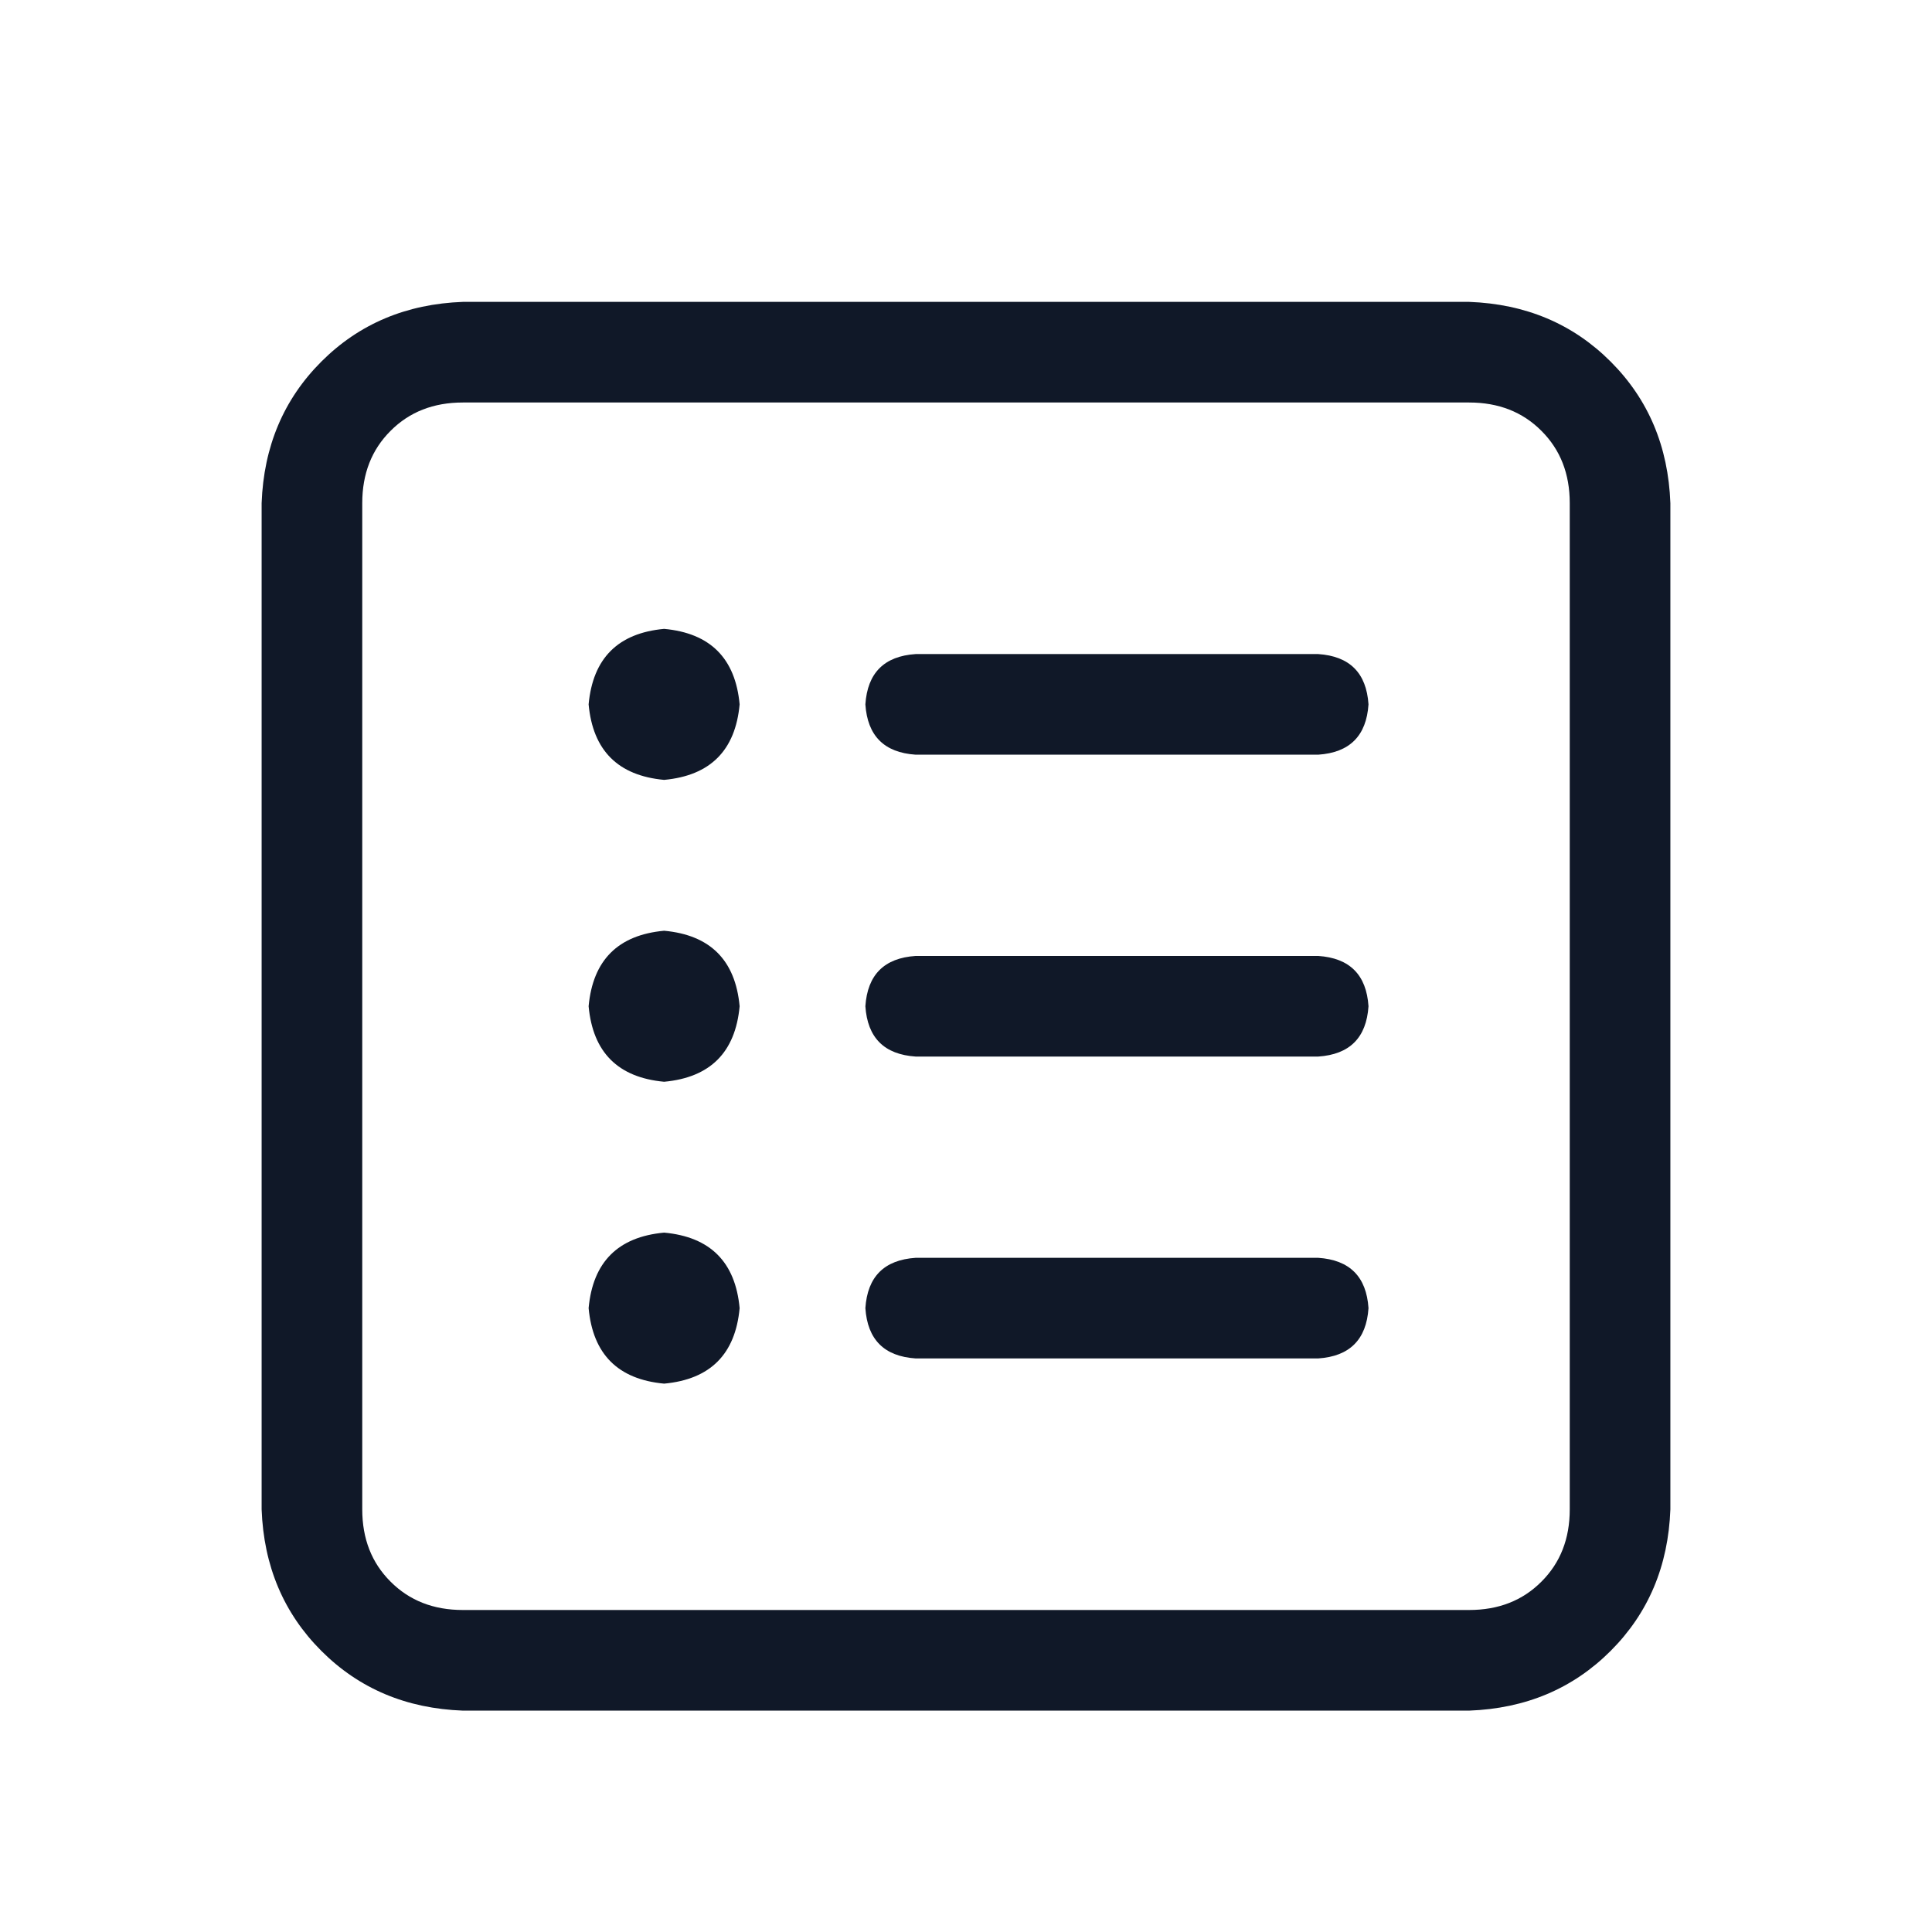
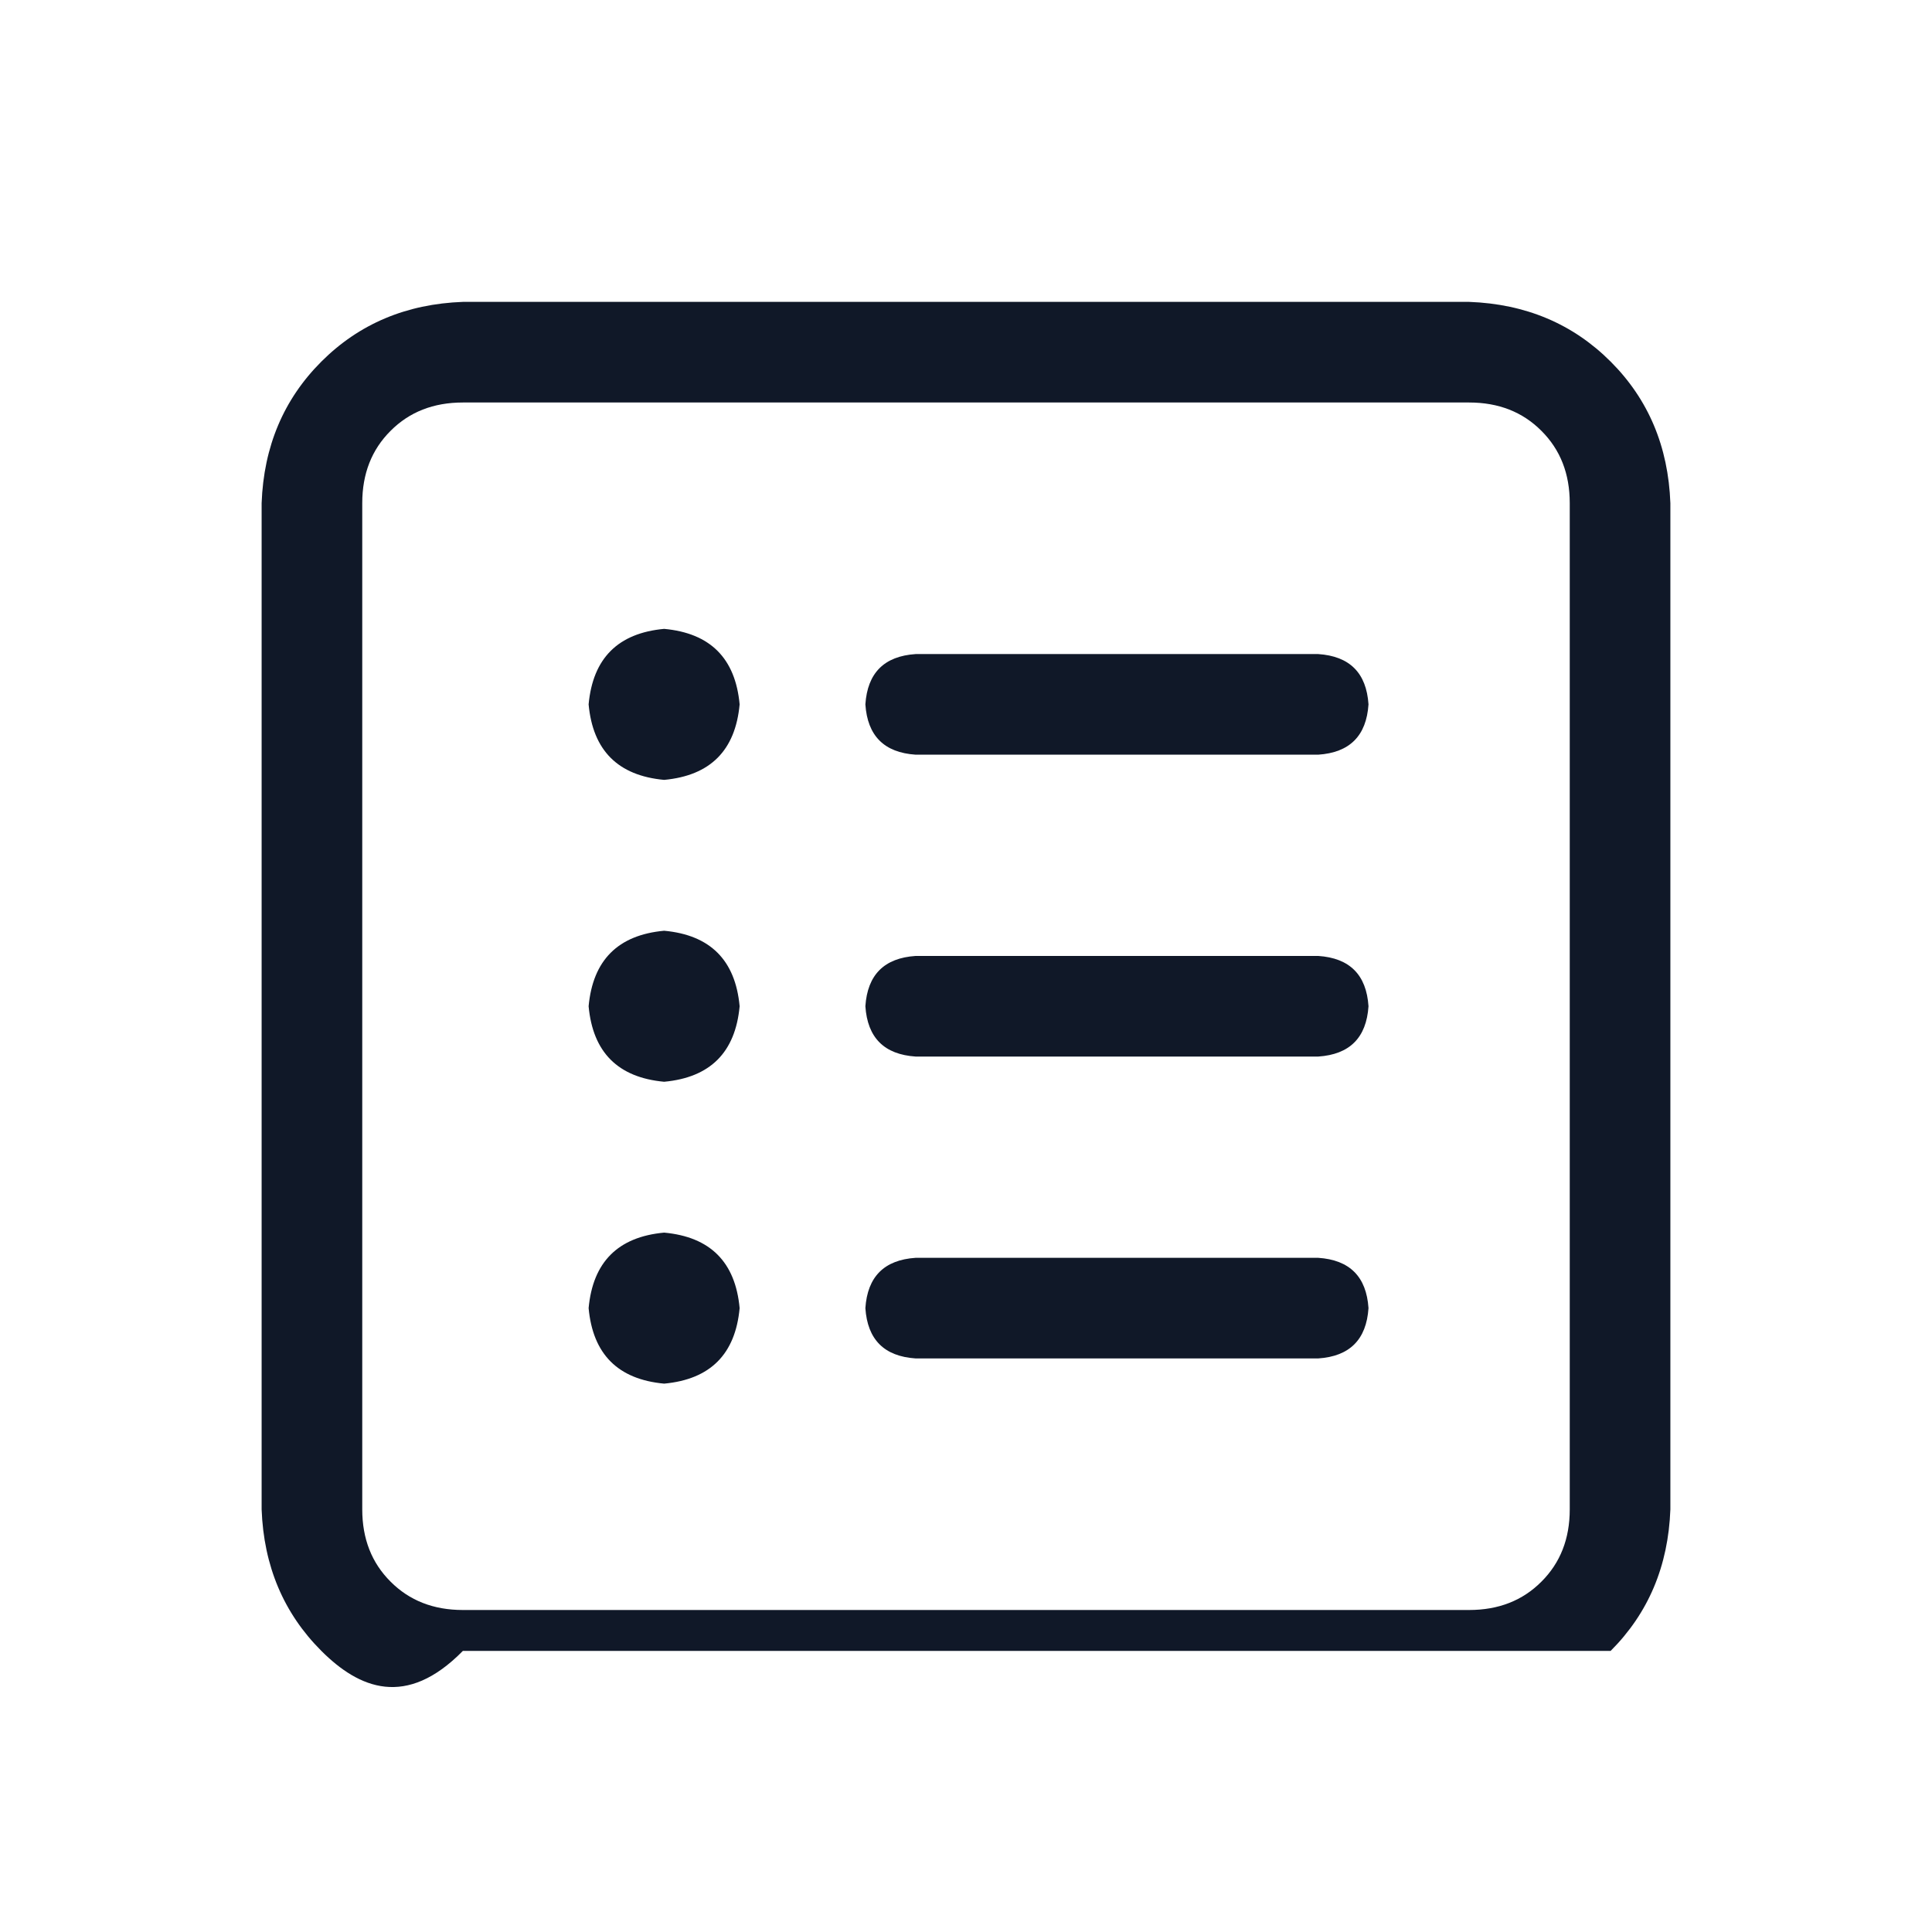
<svg xmlns="http://www.w3.org/2000/svg" fill="none" viewBox="0 0 24 24" height="24" width="24">
-   <path fill="#101828" d="M8.25 9.688C7.677 9.635 7.365 9.323 7.312 8.75C7.365 8.177 7.677 7.865 8.25 7.812C8.823 7.865 9.135 8.177 9.188 8.75C9.135 9.323 8.823 9.635 8.25 9.688ZM10.75 8.75C10.776 8.359 10.984 8.151 11.375 8.125H16.375C16.766 8.151 16.974 8.359 17 8.75C16.974 9.141 16.766 9.349 16.375 9.375H11.375C10.984 9.349 10.776 9.141 10.75 8.75ZM10.75 12.5C10.776 12.109 10.984 11.901 11.375 11.875H16.375C16.766 11.901 16.974 12.109 17 12.5C16.974 12.891 16.766 13.099 16.375 13.125H11.375C10.984 13.099 10.776 12.891 10.75 12.5ZM10.75 16.25C10.776 15.859 10.984 15.651 11.375 15.625H16.375C16.766 15.651 16.974 15.859 17 16.25C16.974 16.641 16.766 16.849 16.375 16.875H11.375C10.984 16.849 10.776 16.641 10.75 16.25ZM8.25 11.562C8.823 11.615 9.135 11.927 9.188 12.5C9.135 13.073 8.823 13.385 8.25 13.438C7.677 13.385 7.365 13.073 7.312 12.5C7.365 11.927 7.677 11.615 8.25 11.562ZM8.25 17.188C7.677 17.135 7.365 16.823 7.312 16.25C7.365 15.677 7.677 15.365 8.25 15.312C8.823 15.365 9.135 15.677 9.188 16.25C9.135 16.823 8.823 17.135 8.25 17.188ZM3.25 6.25C3.276 5.547 3.523 4.961 3.992 4.492C4.461 4.023 5.047 3.776 5.75 3.75H18.25C18.953 3.776 19.539 4.023 20.008 4.492C20.477 4.961 20.724 5.547 20.75 6.25V18.75C20.724 19.453 20.477 20.039 20.008 20.508C19.539 20.977 18.953 21.224 18.25 21.25H5.75C5.047 21.224 4.461 20.977 3.992 20.508C3.523 20.039 3.276 19.453 3.25 18.75V6.25ZM4.5 6.25V18.75C4.5 19.115 4.617 19.414 4.852 19.648C5.086 19.883 5.385 20 5.75 20H18.25C18.615 20 18.914 19.883 19.148 19.648C19.383 19.414 19.5 19.115 19.5 18.75V6.25C19.5 5.885 19.383 5.586 19.148 5.352C18.914 5.117 18.615 5 18.25 5H5.75C5.385 5 5.086 5.117 4.852 5.352C4.617 5.586 4.5 5.885 4.5 6.25Z" />
+   <path fill="#101828" d="M8.25 9.688C7.677 9.635 7.365 9.323 7.312 8.75C7.365 8.177 7.677 7.865 8.25 7.812C8.823 7.865 9.135 8.177 9.188 8.75C9.135 9.323 8.823 9.635 8.25 9.688ZM10.75 8.75C10.776 8.359 10.984 8.151 11.375 8.125H16.375C16.766 8.151 16.974 8.359 17 8.75C16.974 9.141 16.766 9.349 16.375 9.375H11.375C10.984 9.349 10.776 9.141 10.75 8.75ZM10.75 12.5C10.776 12.109 10.984 11.901 11.375 11.875H16.375C16.766 11.901 16.974 12.109 17 12.5C16.974 12.891 16.766 13.099 16.375 13.125H11.375C10.984 13.099 10.776 12.891 10.75 12.5ZM10.75 16.25C10.776 15.859 10.984 15.651 11.375 15.625H16.375C16.766 15.651 16.974 15.859 17 16.25C16.974 16.641 16.766 16.849 16.375 16.875H11.375C10.984 16.849 10.776 16.641 10.75 16.25ZM8.25 11.562C8.823 11.615 9.135 11.927 9.188 12.5C9.135 13.073 8.823 13.385 8.25 13.438C7.677 13.385 7.365 13.073 7.312 12.5C7.365 11.927 7.677 11.615 8.25 11.562ZM8.25 17.188C7.677 17.135 7.365 16.823 7.312 16.25C7.365 15.677 7.677 15.365 8.25 15.312C8.823 15.365 9.135 15.677 9.188 16.25C9.135 16.823 8.823 17.135 8.25 17.188ZM3.25 6.25C3.276 5.547 3.523 4.961 3.992 4.492C4.461 4.023 5.047 3.776 5.75 3.75H18.25C18.953 3.776 19.539 4.023 20.008 4.492C20.477 4.961 20.724 5.547 20.75 6.25V18.75C20.724 19.453 20.477 20.039 20.008 20.508H5.75C5.047 21.224 4.461 20.977 3.992 20.508C3.523 20.039 3.276 19.453 3.25 18.75V6.25ZM4.5 6.25V18.75C4.5 19.115 4.617 19.414 4.852 19.648C5.086 19.883 5.385 20 5.75 20H18.25C18.615 20 18.914 19.883 19.148 19.648C19.383 19.414 19.5 19.115 19.5 18.75V6.25C19.5 5.885 19.383 5.586 19.148 5.352C18.914 5.117 18.615 5 18.25 5H5.75C5.385 5 5.086 5.117 4.852 5.352C4.617 5.586 4.5 5.885 4.5 6.25Z" />
</svg>